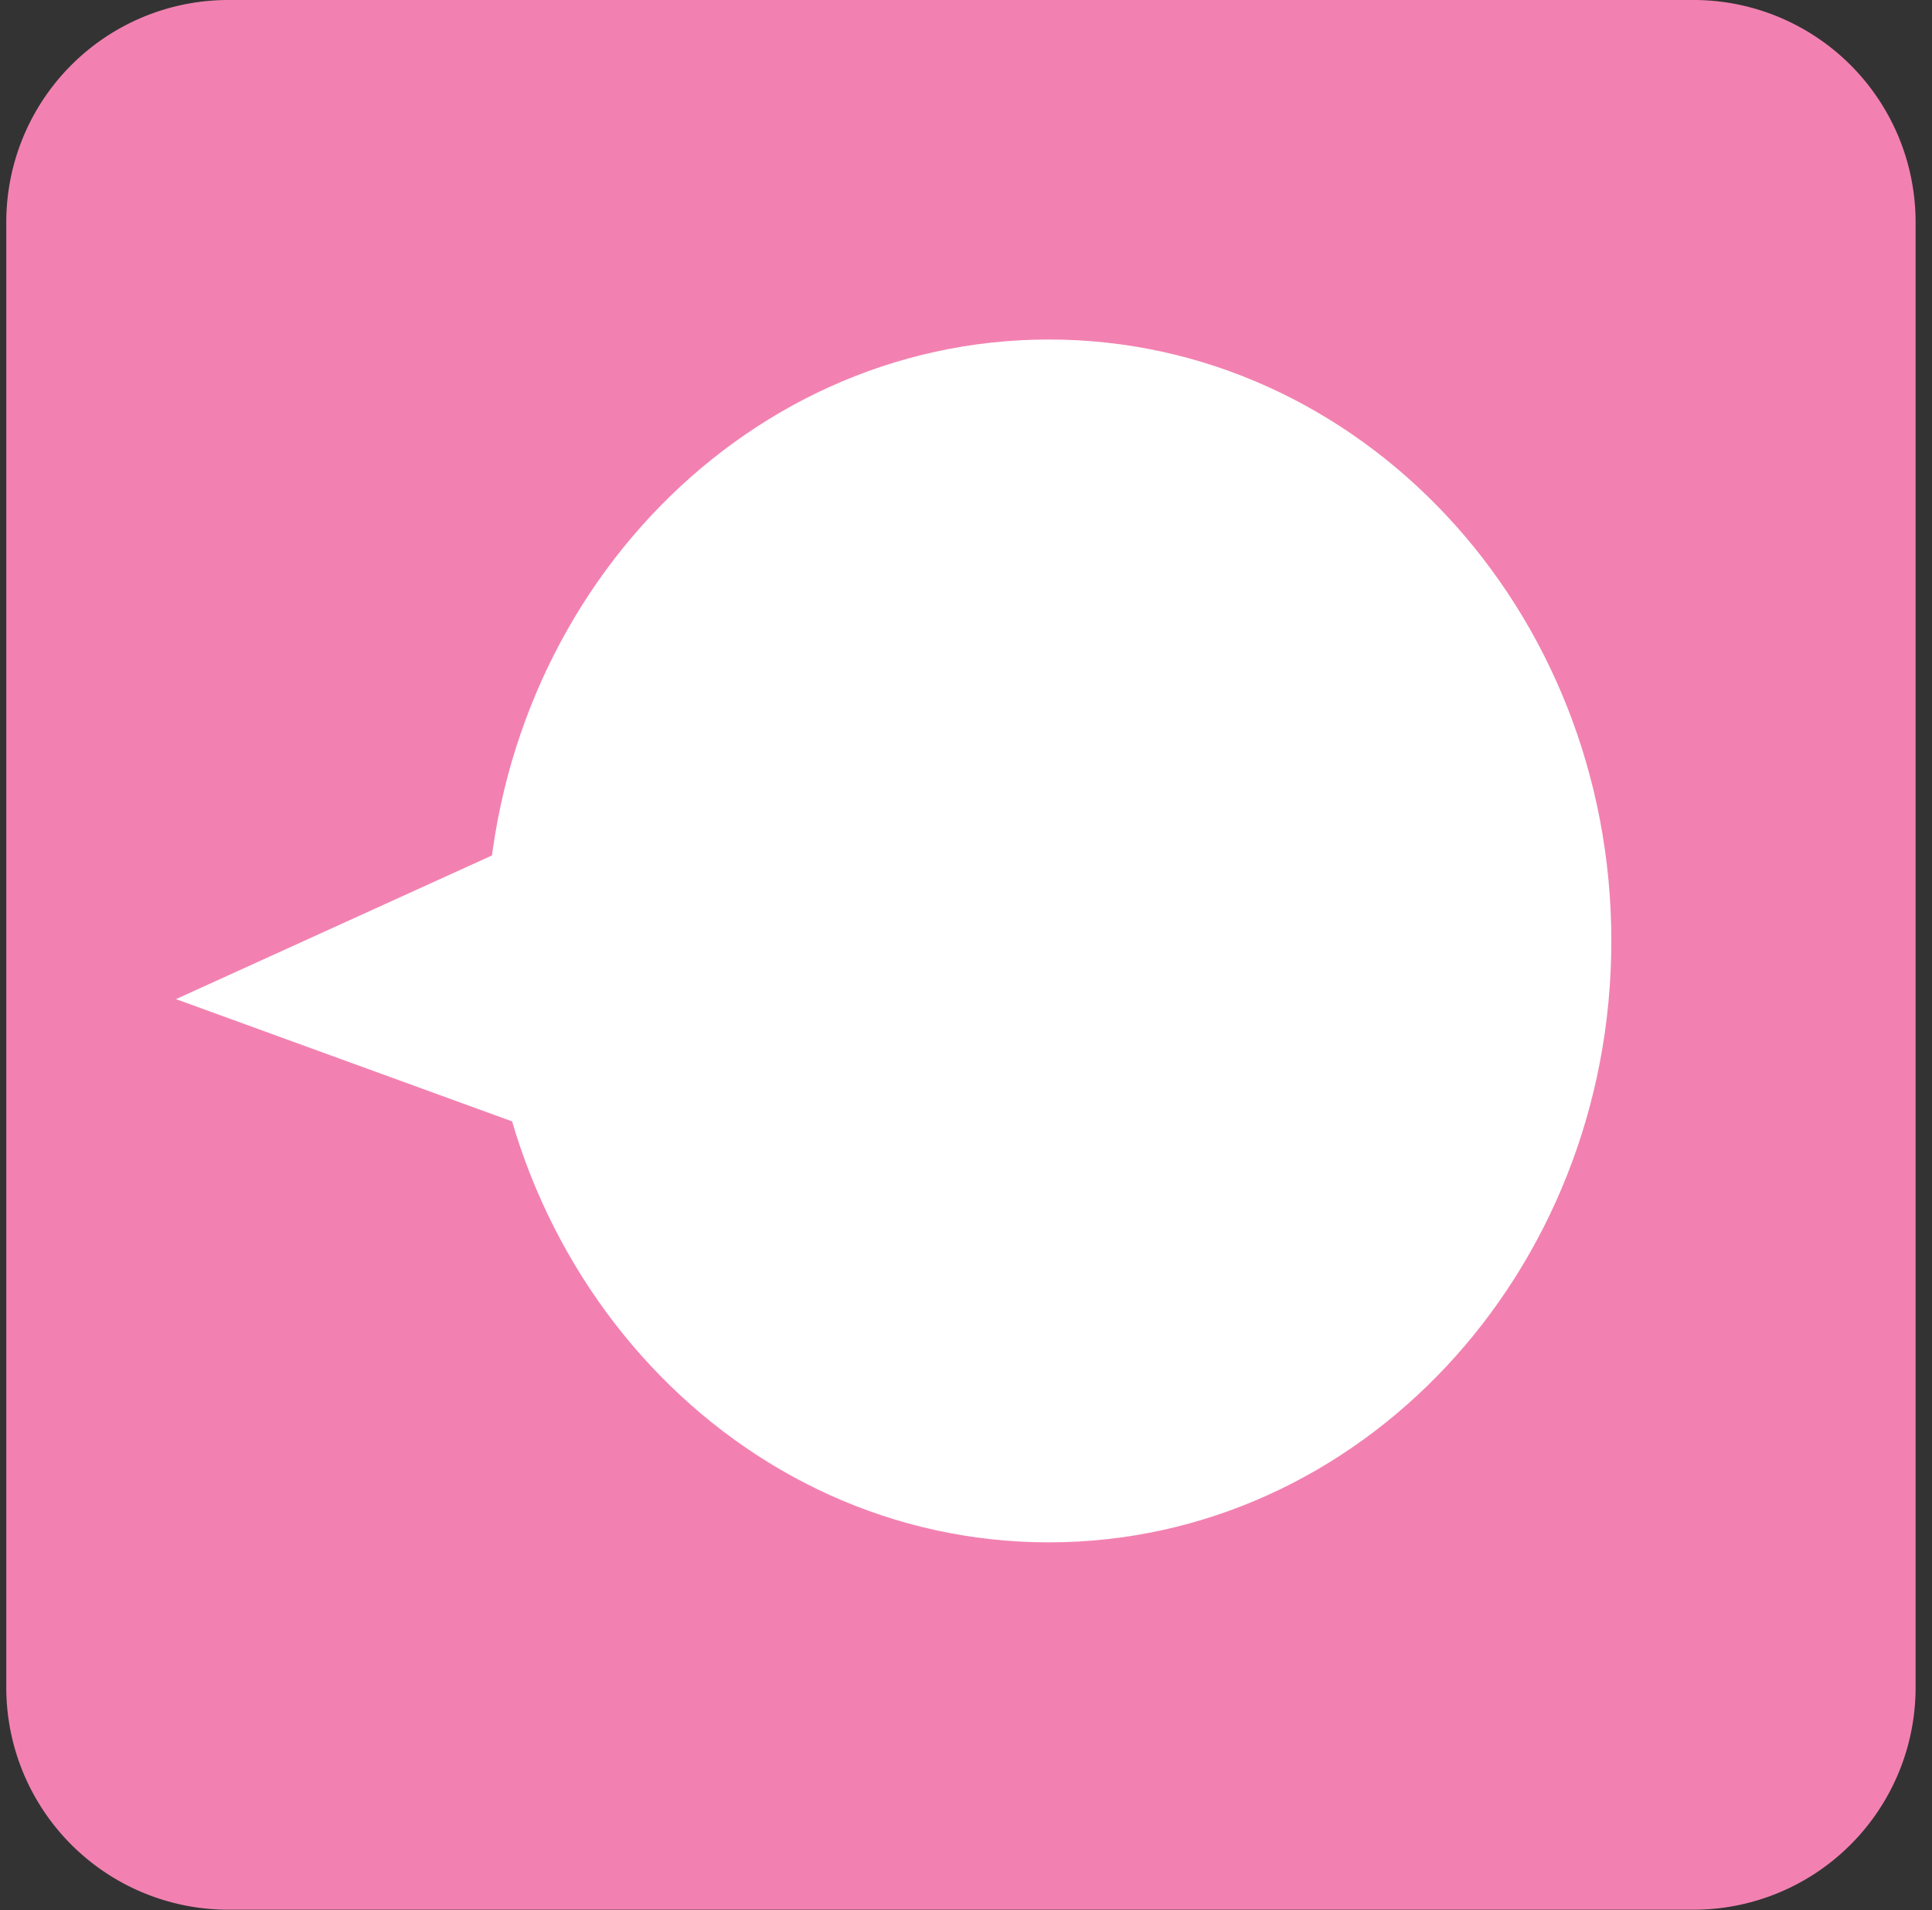
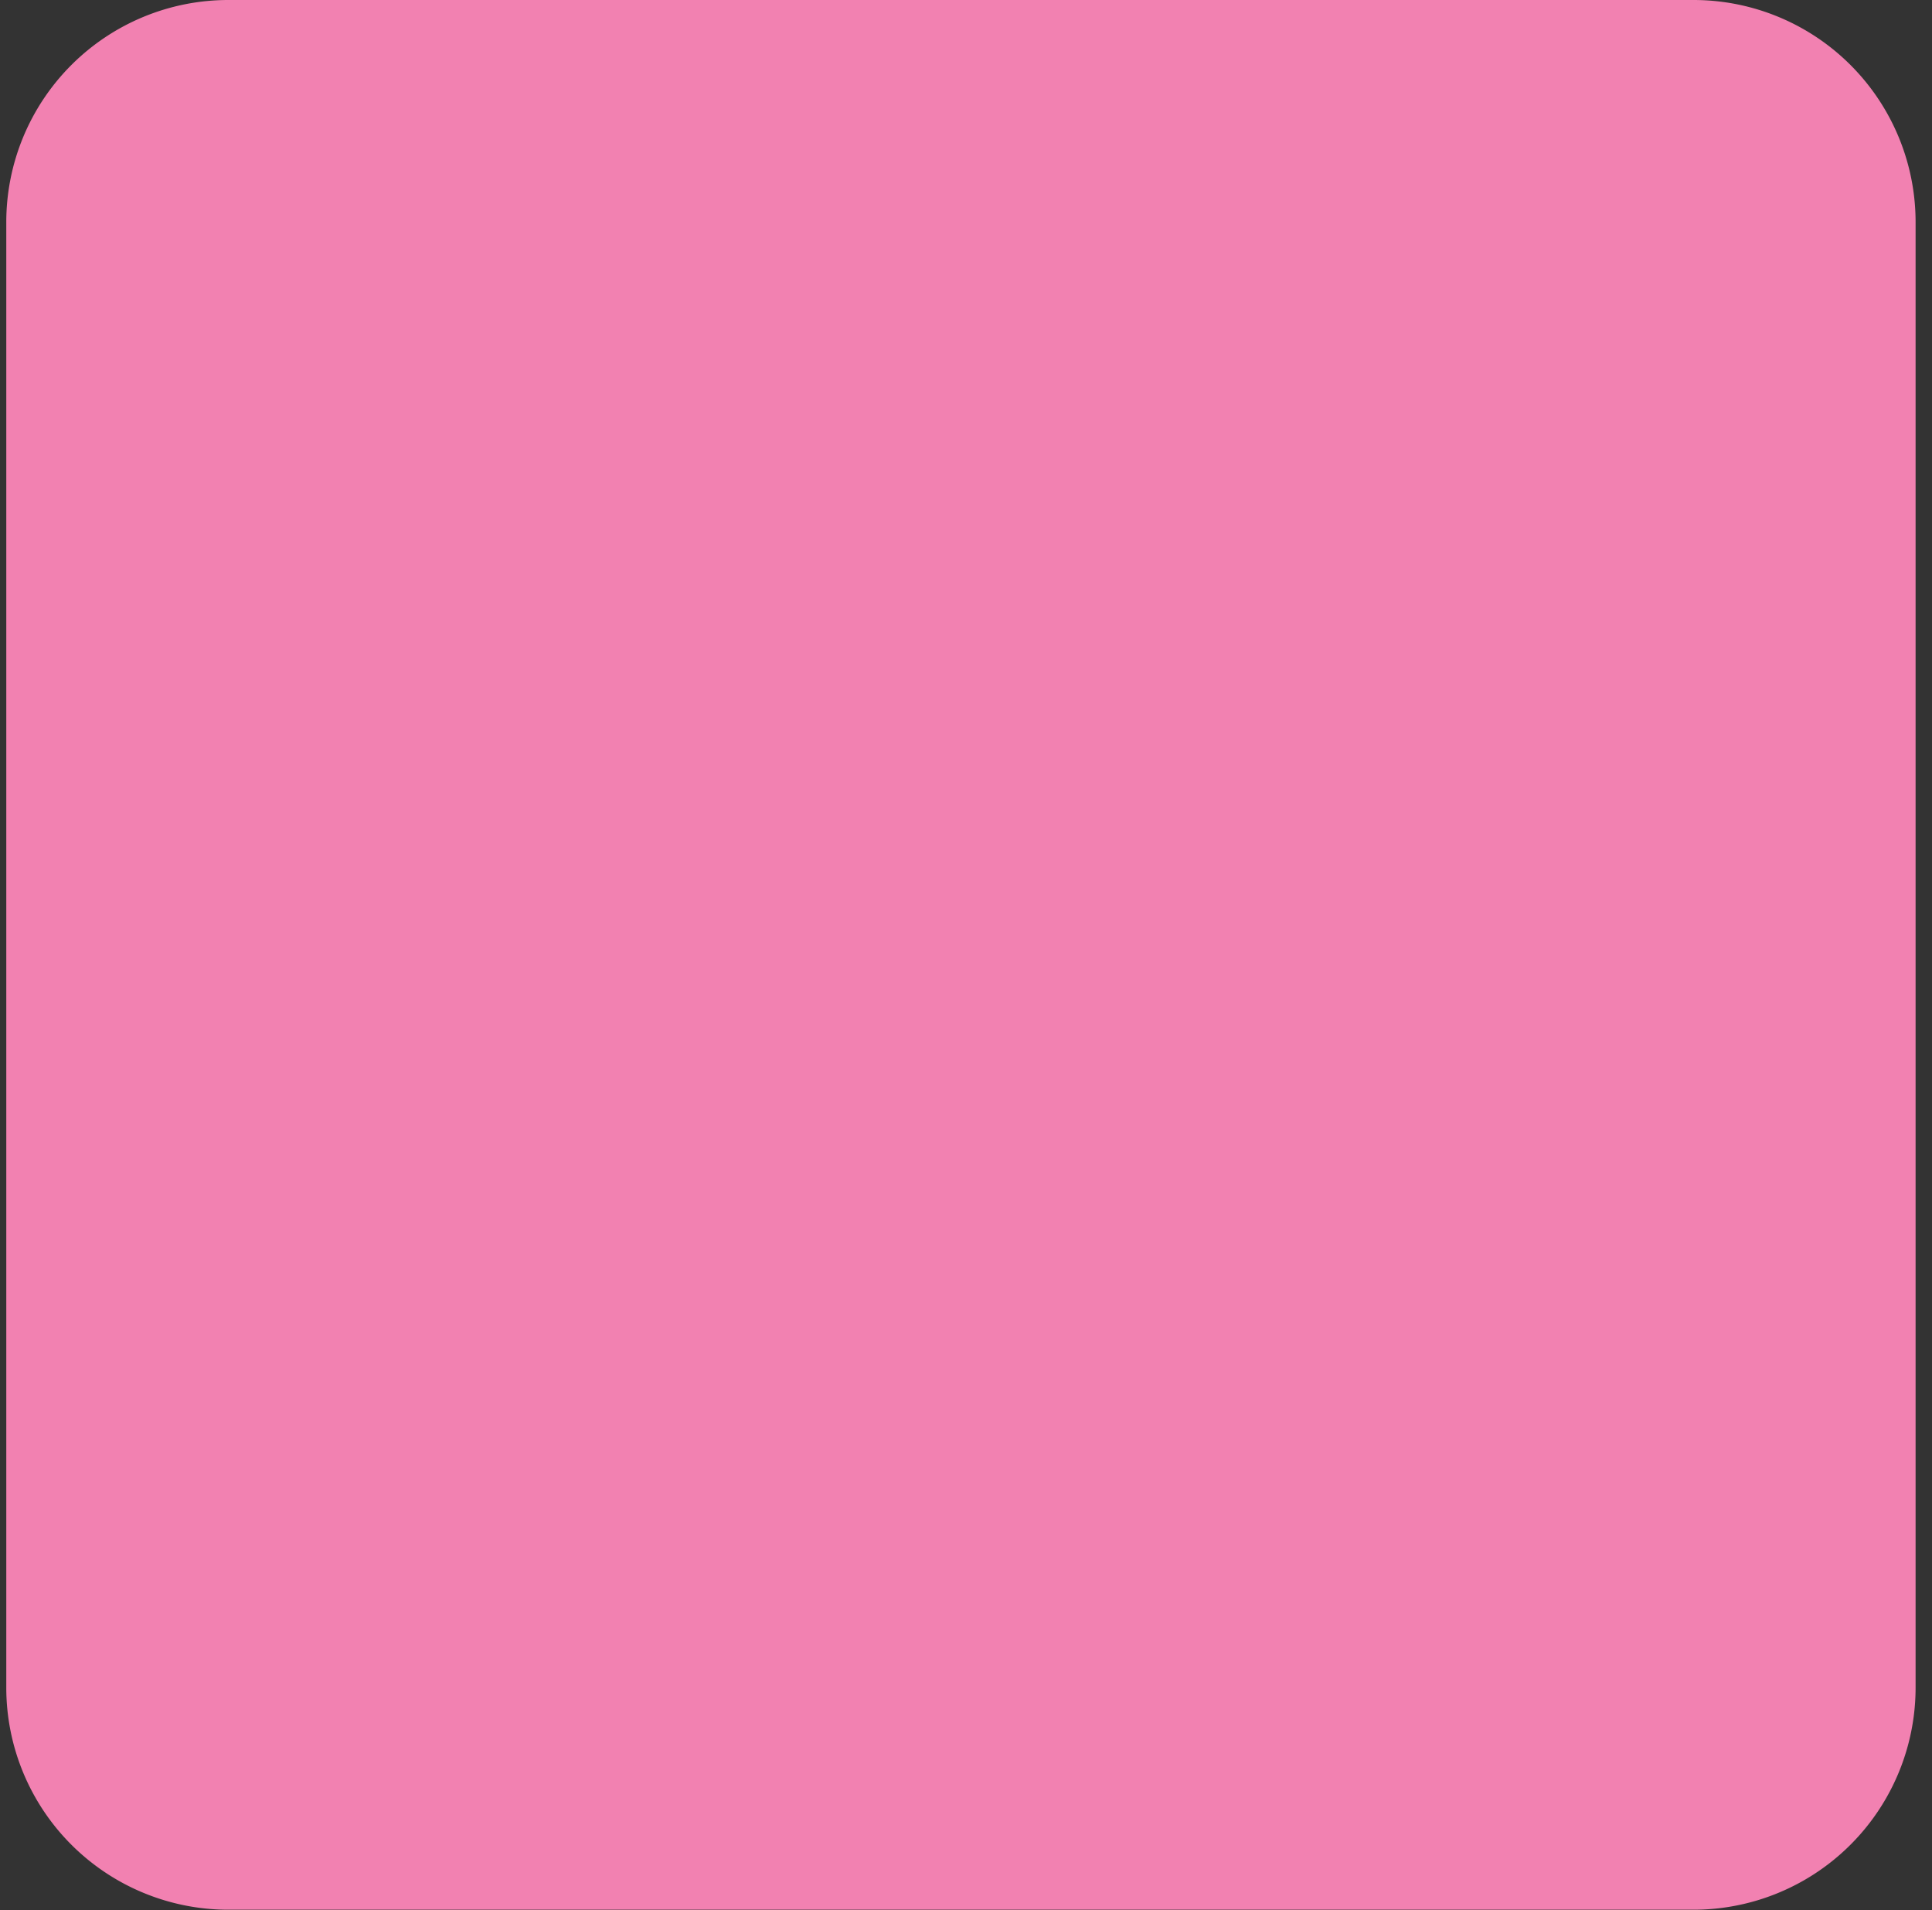
<svg xmlns="http://www.w3.org/2000/svg" width="87" height="86" viewBox="0 0 87 86">
  <rect x="0" y="0" width="87" height="86" fill="#333333" stroke="none" />
  <defs>
    <style>
      .cls-1 {
        fill: #f281b1;
      }

      .cls-1, .cls-2 {
        fill-rule: evenodd;
      }

      .cls-2 {
        fill: #fff;
      }
    </style>
  </defs>
  <path id="長方形_17" data-name="長方形 17" class="cls-1" d="M10.283,0H76.261a10,10,0,0,1,10,10V75.978a10,10,0,0,1-10,10H10.283a10,10,0,0,1-10-10V10A10,10,0,0,1,10.283,0Z" />
-   <path id="楕円形_1" data-name="楕円形 1" class="cls-2" d="M47.23,15.285c13.989,0,25.33,12.122,25.33,27.076S61.22,69.439,47.23,69.439,21.9,57.316,21.9,42.362,33.241,15.285,47.23,15.285Z" />
-   <path id="シェイプ_1" data-name="シェイプ 1" class="cls-2" d="M27.141,36.247L7.925,44.982,27.141,51.97V36.247Z" />
</svg>